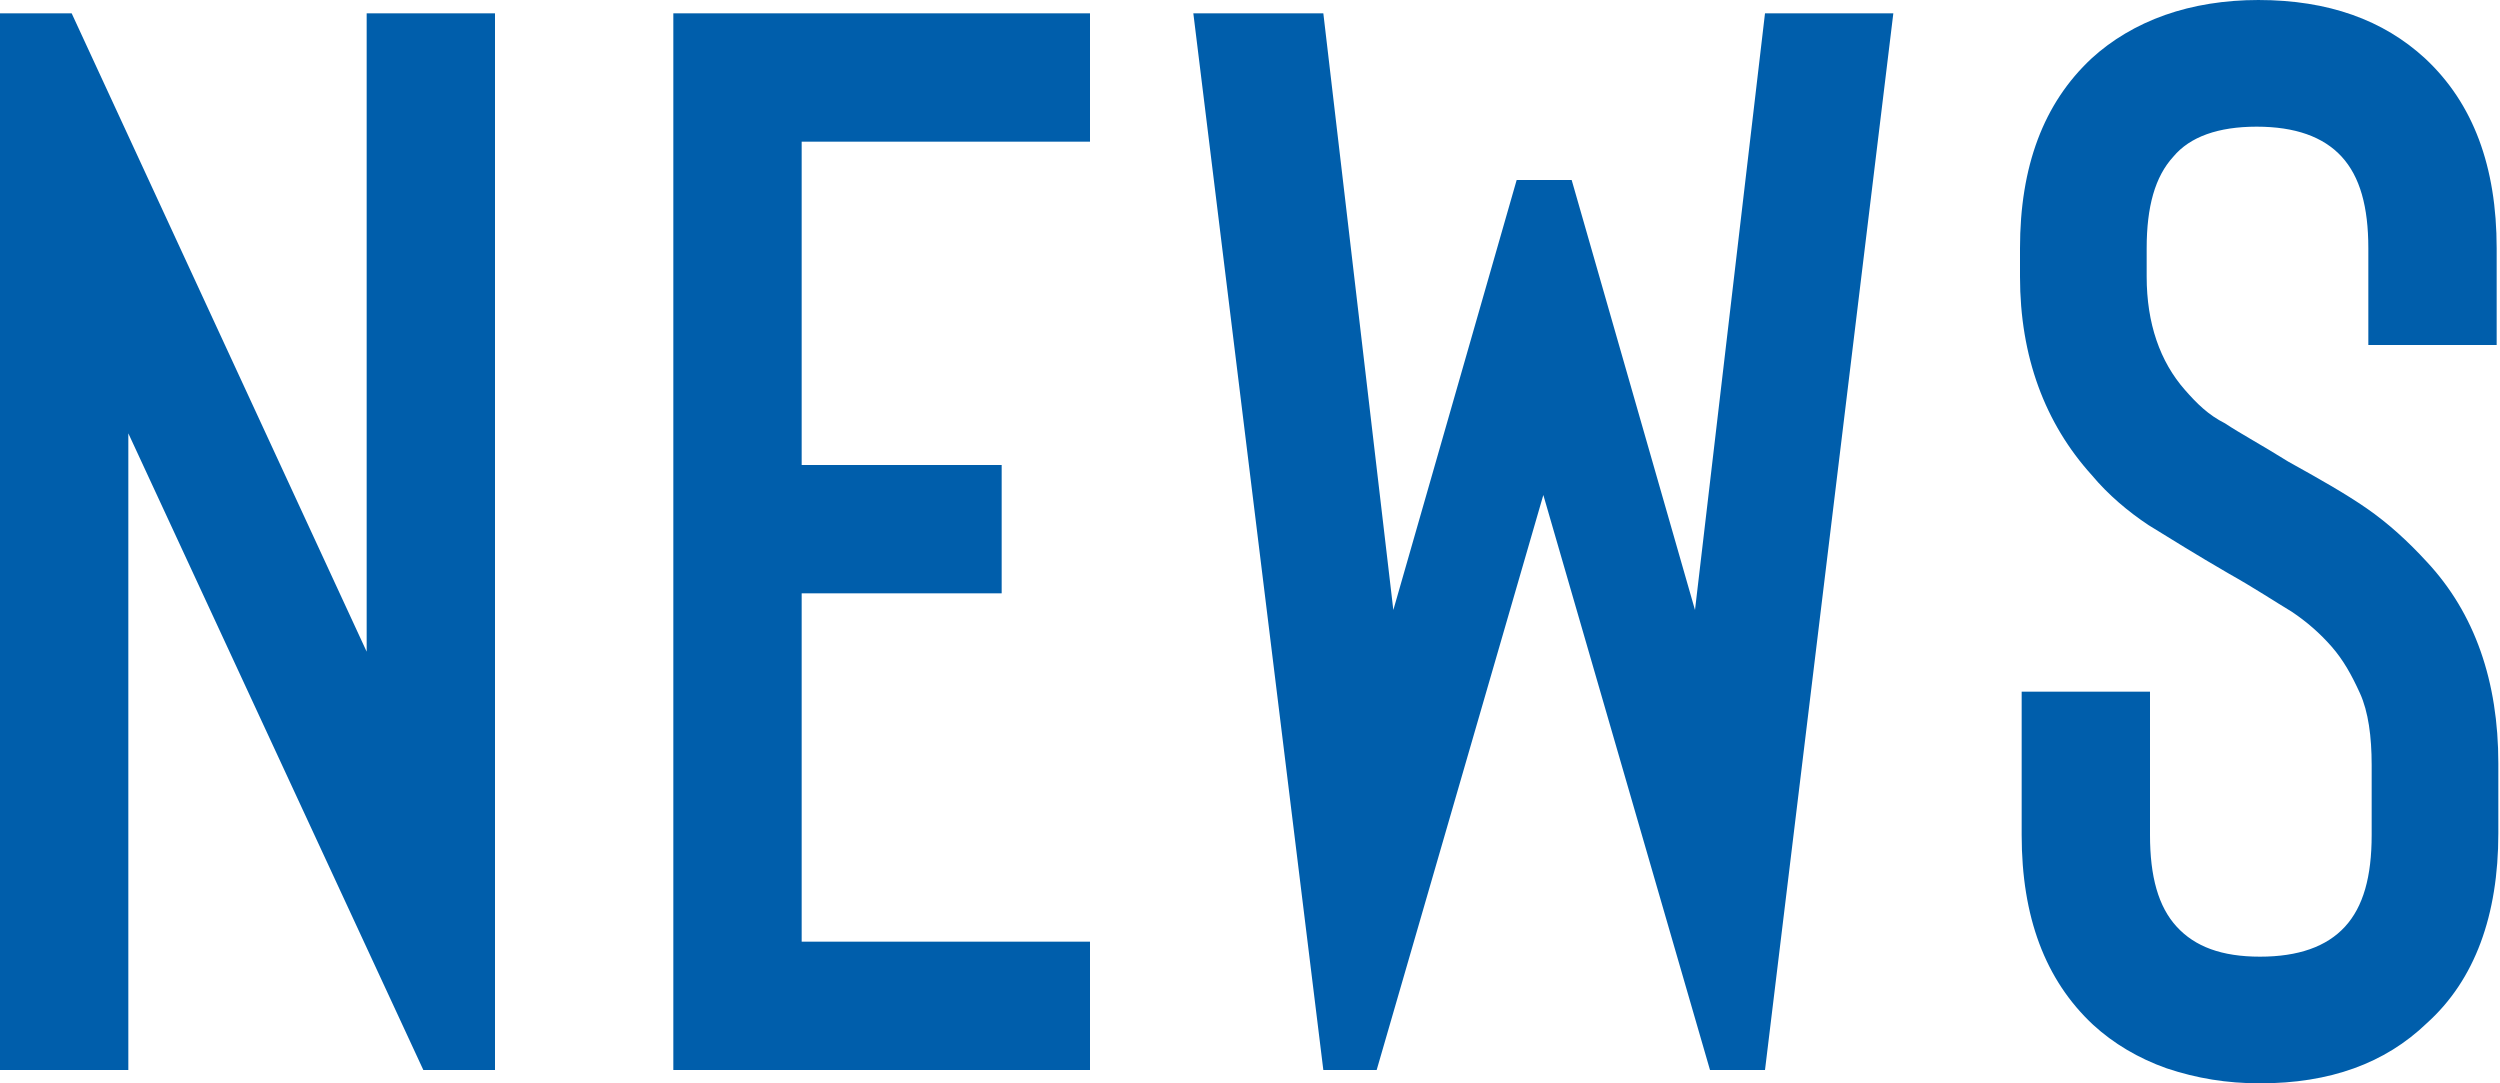
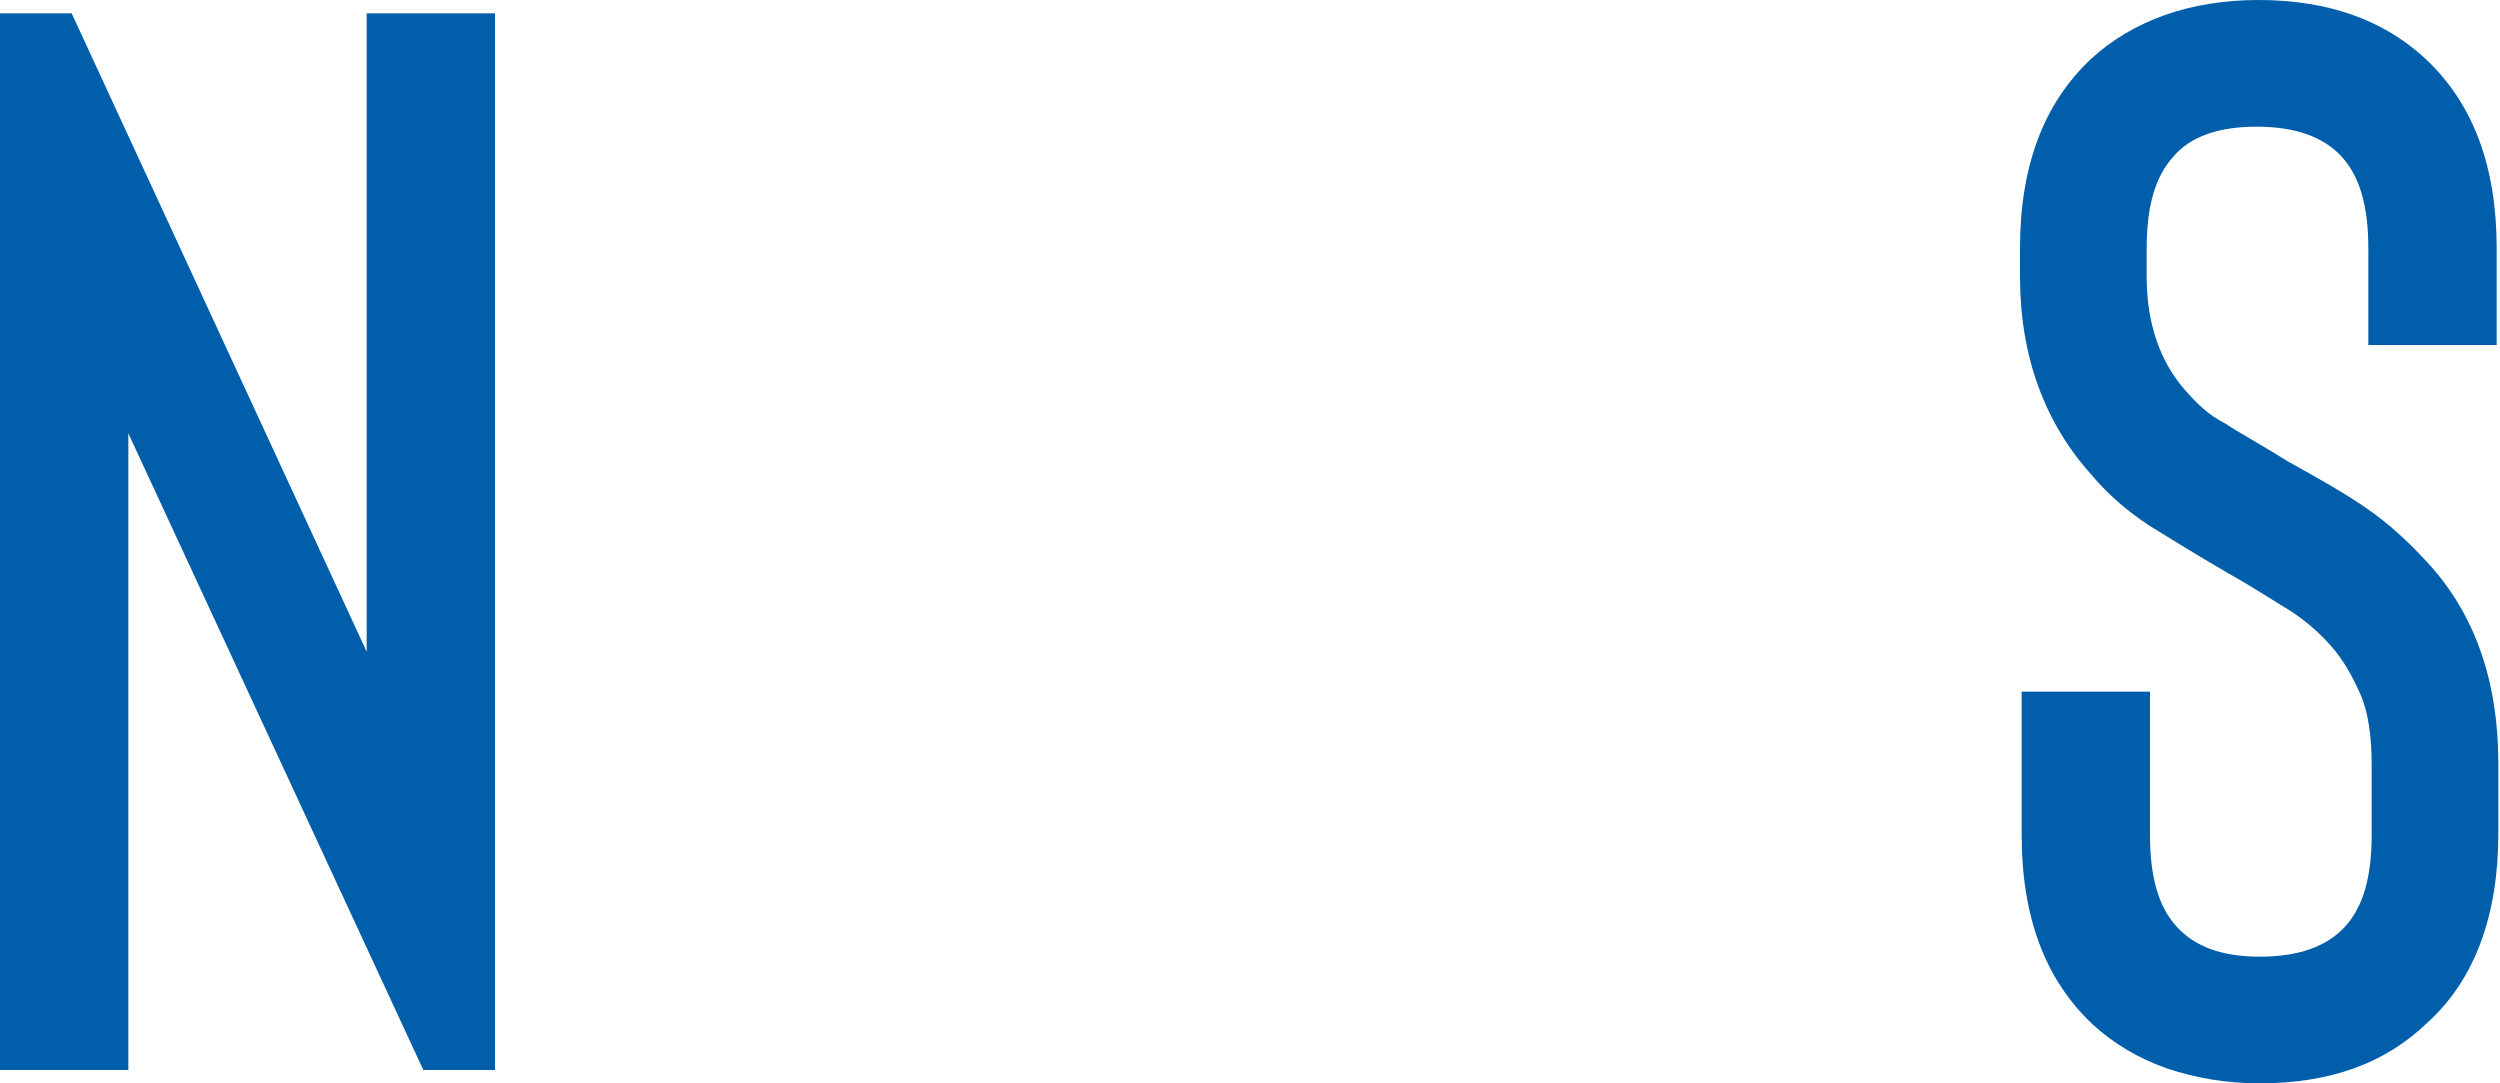
<svg xmlns="http://www.w3.org/2000/svg" version="1.1" id="レイヤー_1" x="0px" y="0px" viewBox="0 0 150 65" style="enable-background:new 0 0 150 65;" xml:space="preserve">
  <style type="text/css">
	.st0{fill:#005EAB;}
</style>
  <g>
    <g>
      <path class="st0" d="M7.7,26v38.2H0V0.8h4.3l17.7,38.3V0.8h7.7v63.4h-4.3L7.7,26z" />
-       <path class="st0" d="M65.4,8.5H48.1v19.4h12v7.7h-12v20.9h17.3v7.7h-25V0.8h25V8.5z" />
-       <path class="st0" d="M92.6,29.7l-10,34.5h-3.2L71.6,0.8h7.8l4.2,35.8L91,10.8h3.3l7.4,25.8l4.2-35.8h7.7l-7.7,63.4h-3.3L92.6,29.7    z" />
      <path class="st0" d="M135.6,65c-2,0-3.8-0.3-5.6-0.9c-1.7-0.6-3.2-1.5-4.4-2.6c-2.9-2.7-4.3-6.5-4.3-11.4v-8.6h7.7v8.6    c0,2.5,0.5,4.3,1.6,5.5c1.1,1.2,2.7,1.8,5,1.8c2.3,0,4-0.6,5.1-1.8c1.1-1.2,1.6-3,1.6-5.5v-4.2c0-1.7-0.2-3.2-0.7-4.3    c-0.5-1.1-1-2-1.7-2.8c-0.7-0.8-1.5-1.5-2.4-2.1c-1-0.6-2.2-1.4-3.8-2.3c-1.9-1.1-3.5-2.1-4.8-2.9c-1.2-0.8-2.4-1.8-3.4-3    c-2.8-3.1-4.3-7.1-4.3-11.9v-1.7c0-4.9,1.4-8.7,4.3-11.4c1.2-1.1,2.7-2,4.4-2.6c1.7-0.6,3.6-0.9,5.6-0.9c4.2,0,7.5,1.2,10,3.5    c2.9,2.7,4.3,6.5,4.3,11.4v5.8h-7.7v-5.8c0-2.5-0.5-4.3-1.6-5.5c-1.1-1.2-2.8-1.8-5.1-1.8c-2.3,0-4,0.6-5,1.8    c-1.1,1.2-1.6,3-1.6,5.5v1.7c0,2.8,0.8,5.1,2.3,6.8c0.7,0.8,1.4,1.5,2.4,2c0.9,0.6,2.2,1.3,3.8,2.3c1.8,1,3.4,1.9,4.7,2.8    c1.3,0.9,2.5,2,3.6,3.2c2.9,3.1,4.3,7.2,4.3,12.1v4.2c0,4.9-1.4,8.8-4.3,11.4C143.1,63.8,139.8,65,135.6,65z" />
    </g>
  </g>
</svg>